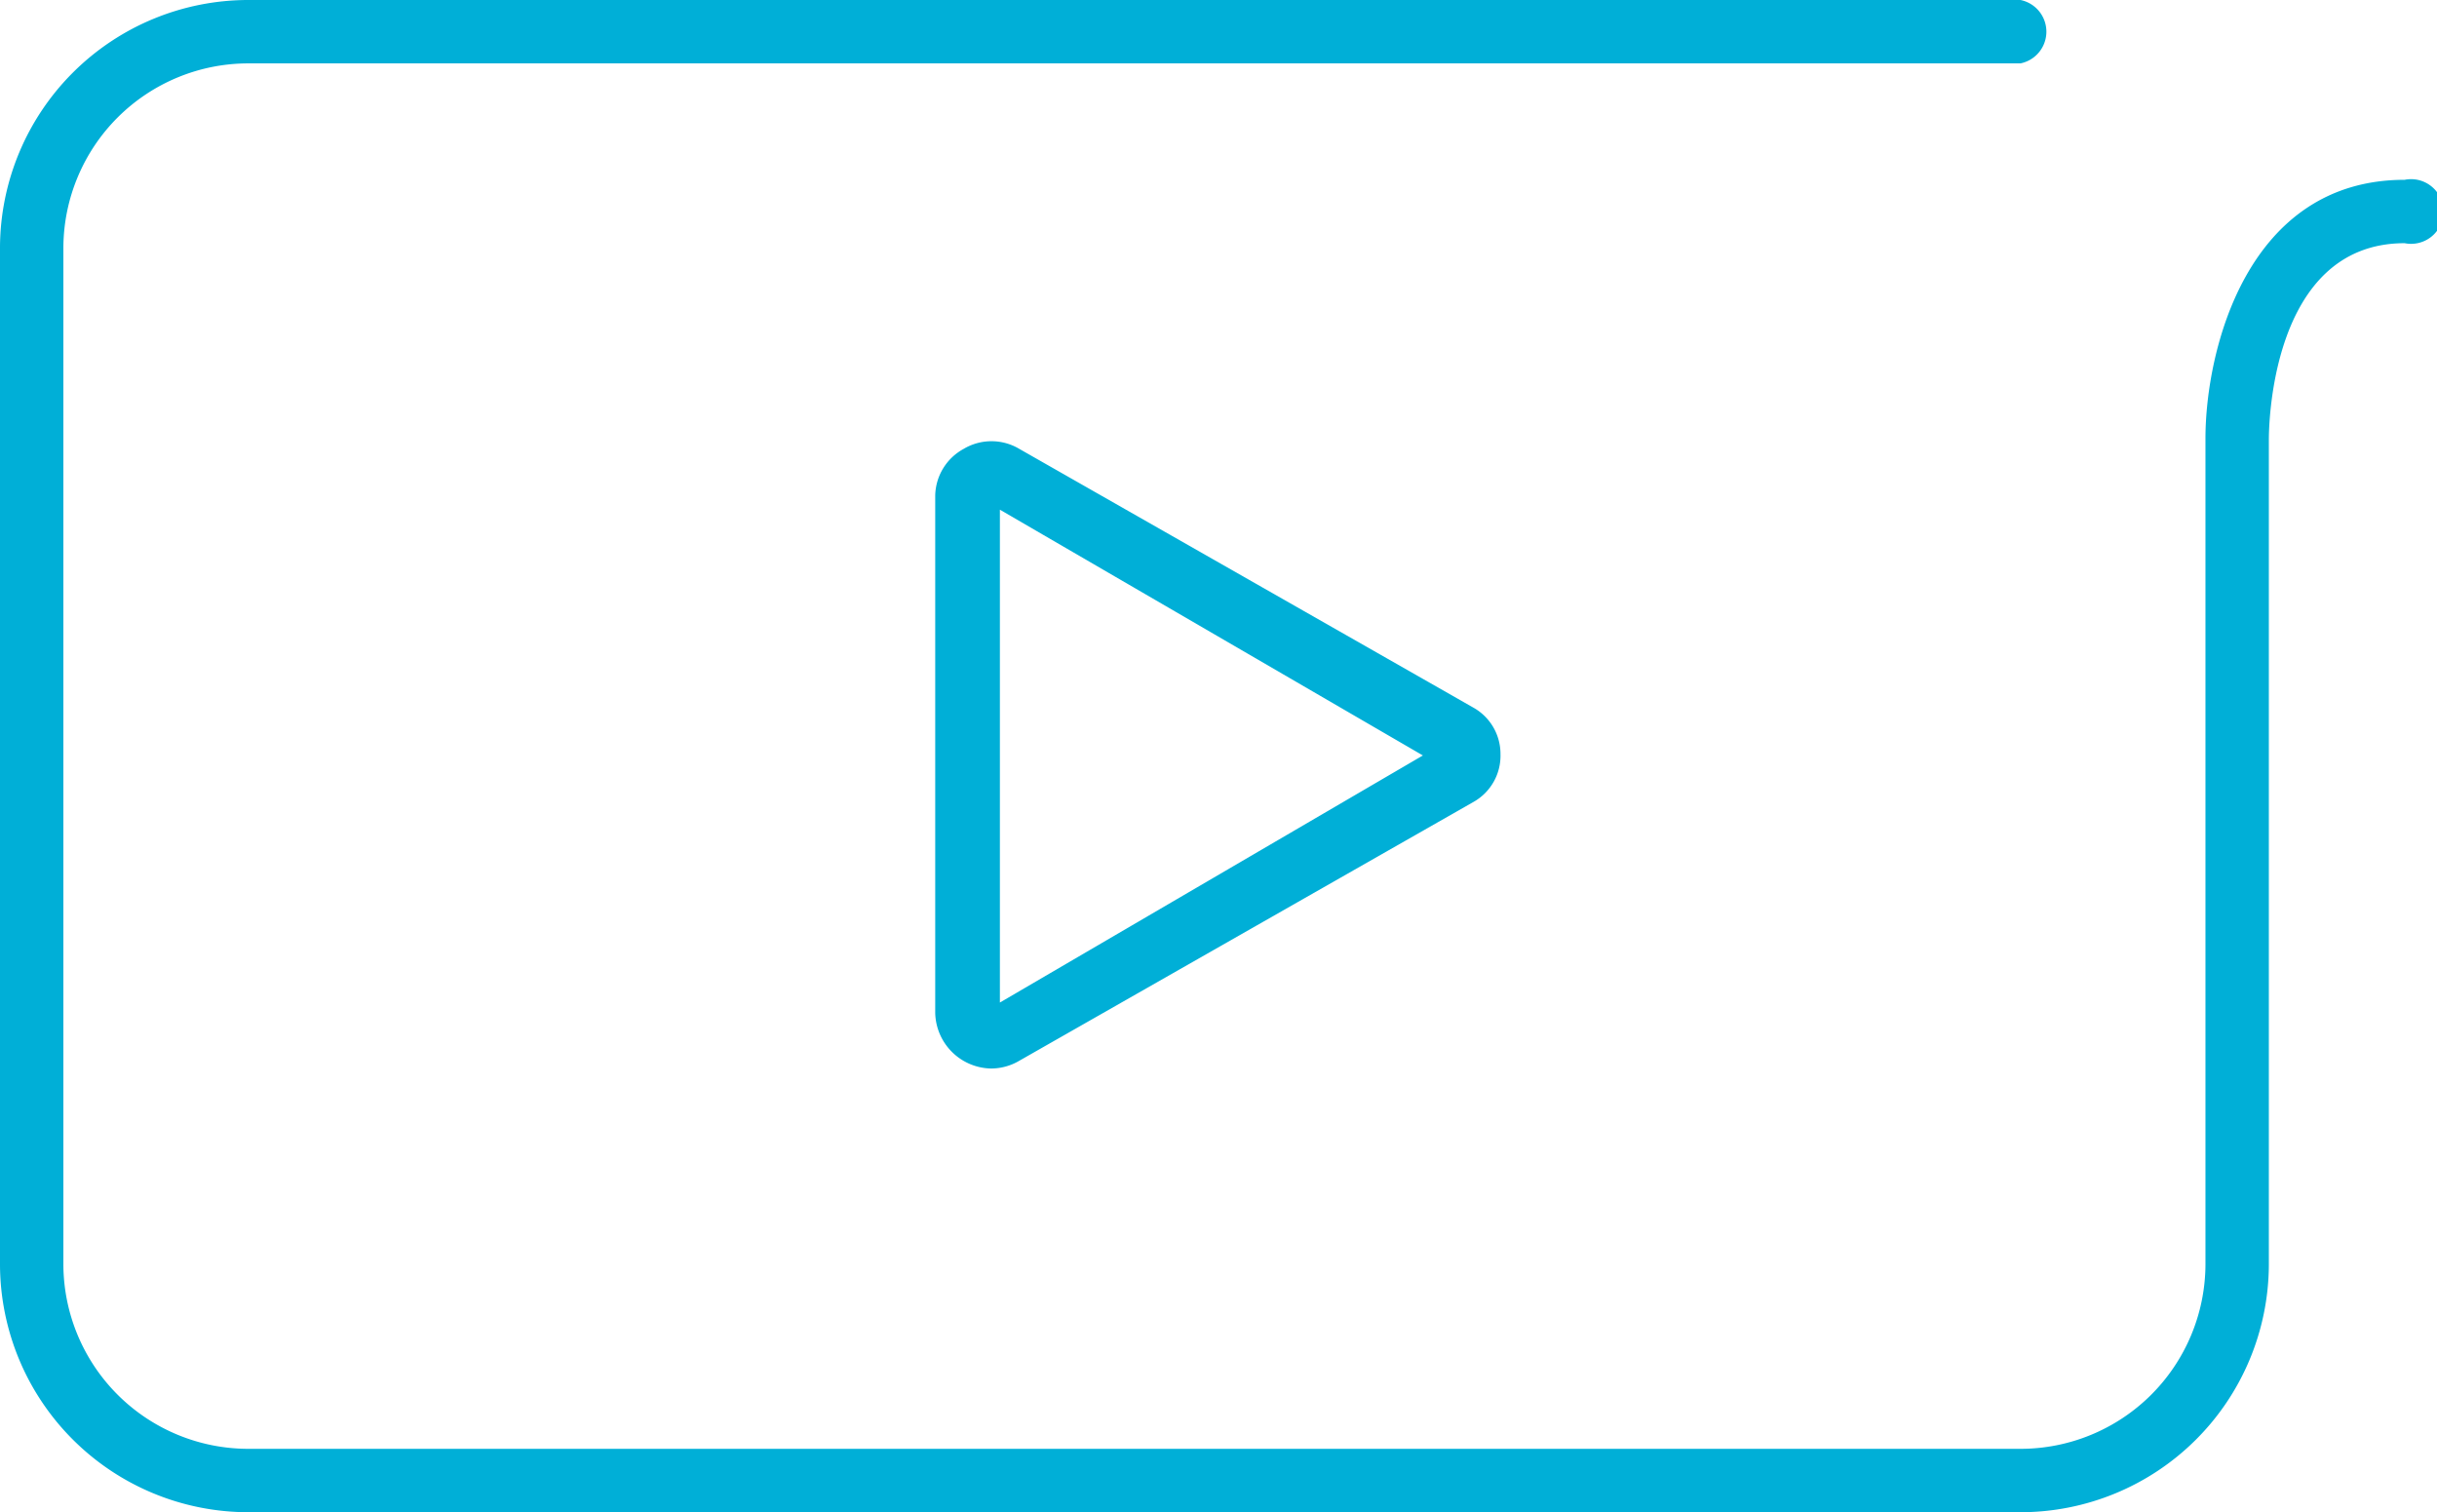
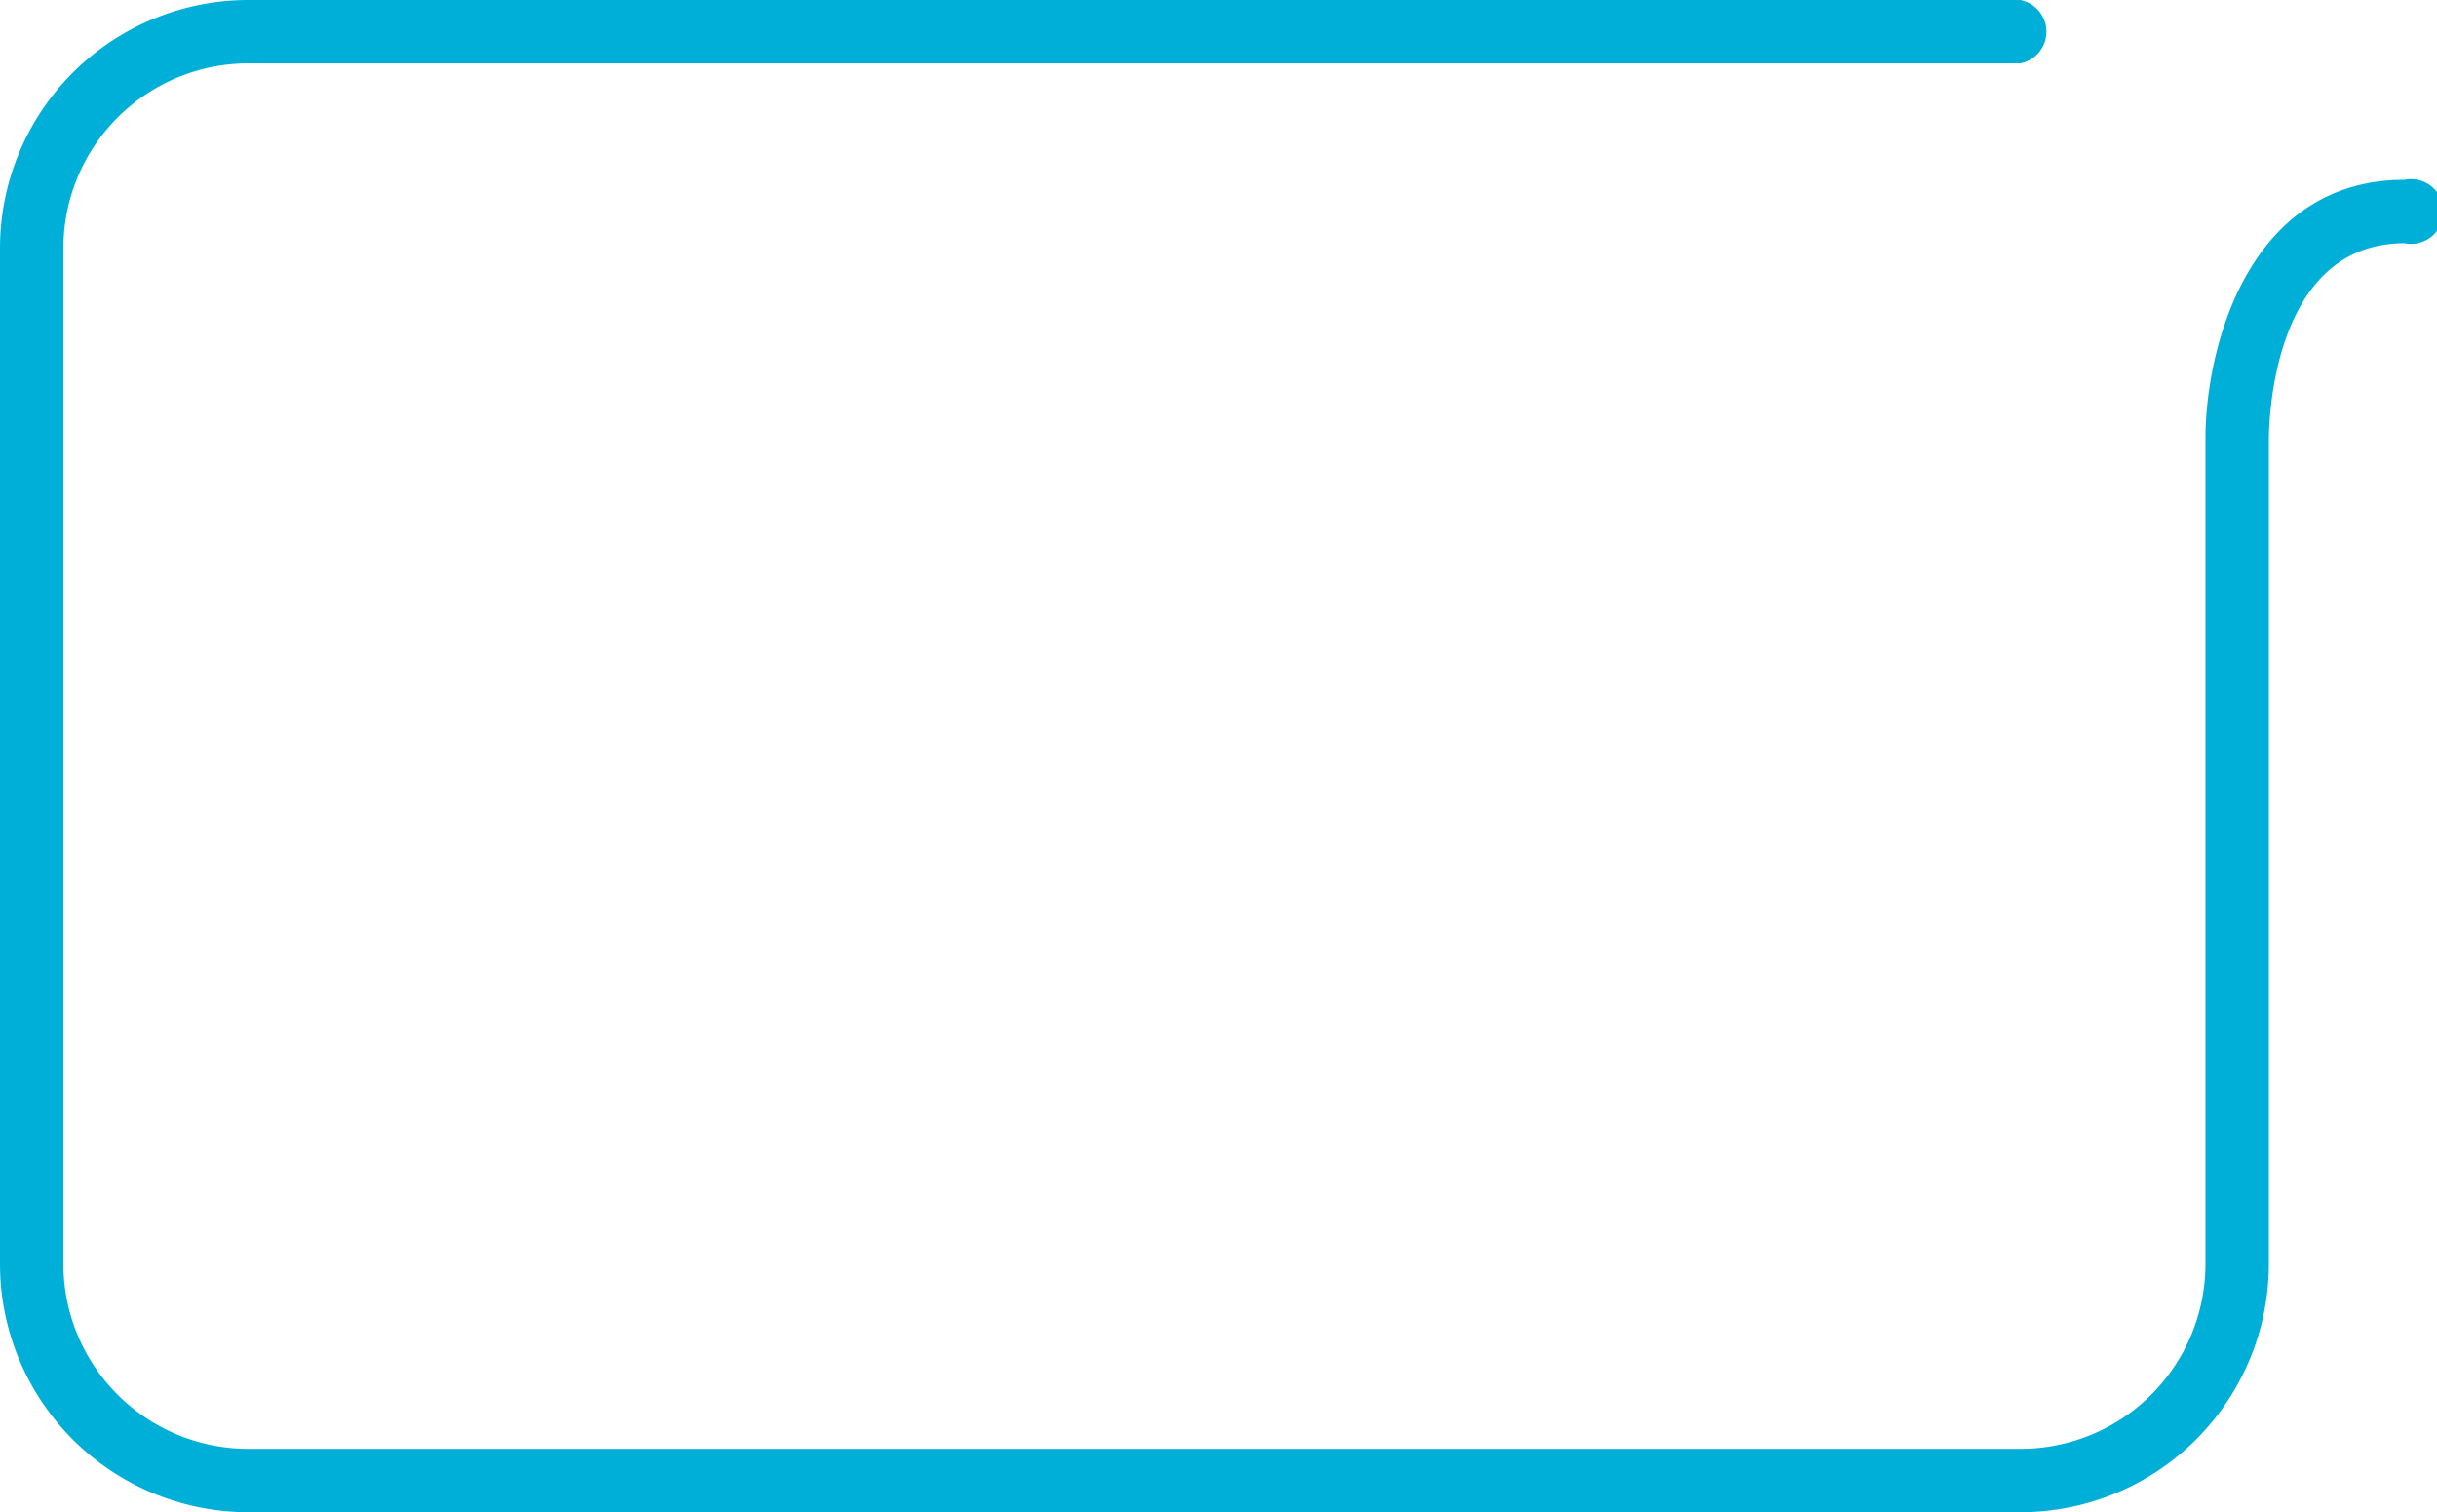
<svg xmlns="http://www.w3.org/2000/svg" viewBox="0 0 18.84 11.69">
  <defs>
    <style>.cls-1{fill:#00afd7;}</style>
  </defs>
  <title>youtube-icon</title>
  <g id="Capa_2" data-name="Capa 2">
    <g id="Capa_1-2" data-name="Capa 1">
      <path class="cls-1" d="M18.59,1.39c-1.22,0-1.54,1.32-1.54,2V9.78a1.43,1.43,0,0,1-1.43,1.42H1.92A1.43,1.43,0,0,1,.49,9.78V1.91A1.43,1.43,0,0,1,1.92.49h13.7a.25.25,0,0,0,0-.49H1.92A1.92,1.92,0,0,0,0,1.91V9.78a1.92,1.92,0,0,0,1.92,1.91h13.7a1.92,1.92,0,0,0,1.92-1.91V3.4c0-.06,0-1.52,1.05-1.52a.25.25,0,1,0,0-.49Z" />
-       <path class="cls-1" d="M7.45,3.47a.42.42,0,0,0-.22.36v4a.44.44,0,0,0,.43.43.43.43,0,0,0,.22-.06l3.51-2a.41.41,0,0,0,.21-.37.41.41,0,0,0-.21-.36l-3.51-2A.42.42,0,0,0,7.45,3.47Zm.28,4.28V3.94L11,5.84Z" />
    </g>
  </g>
</svg>